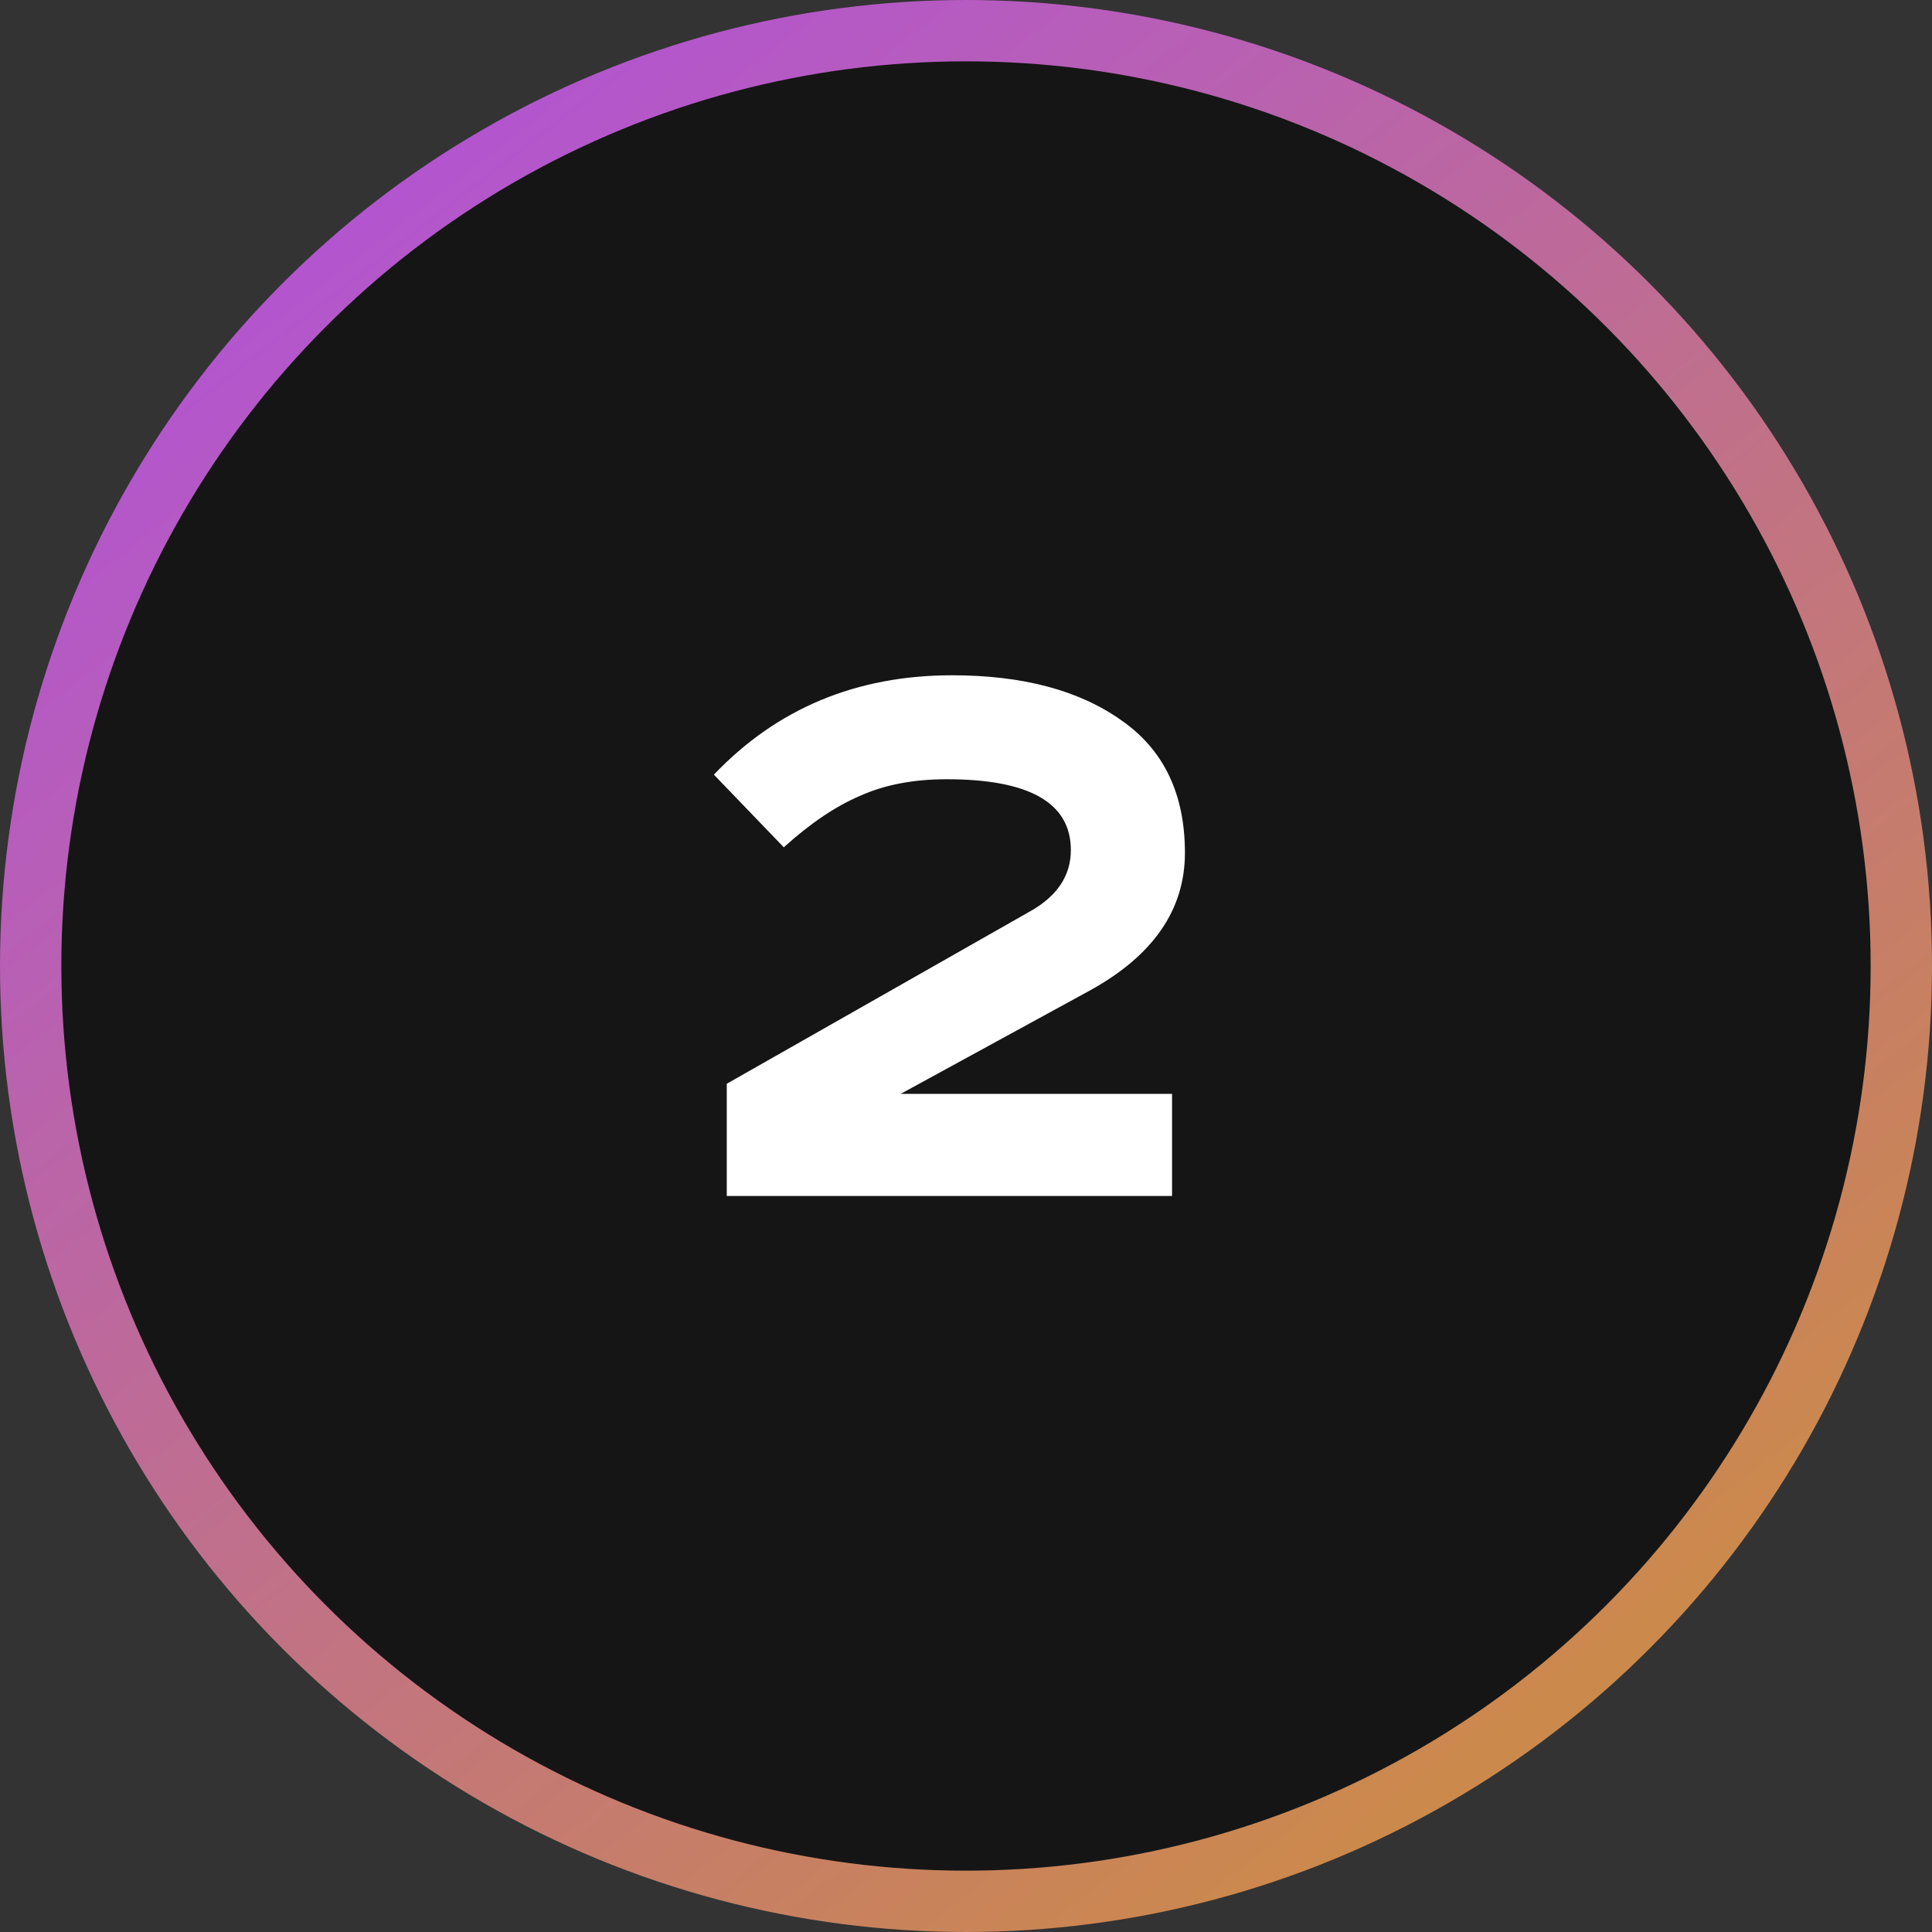
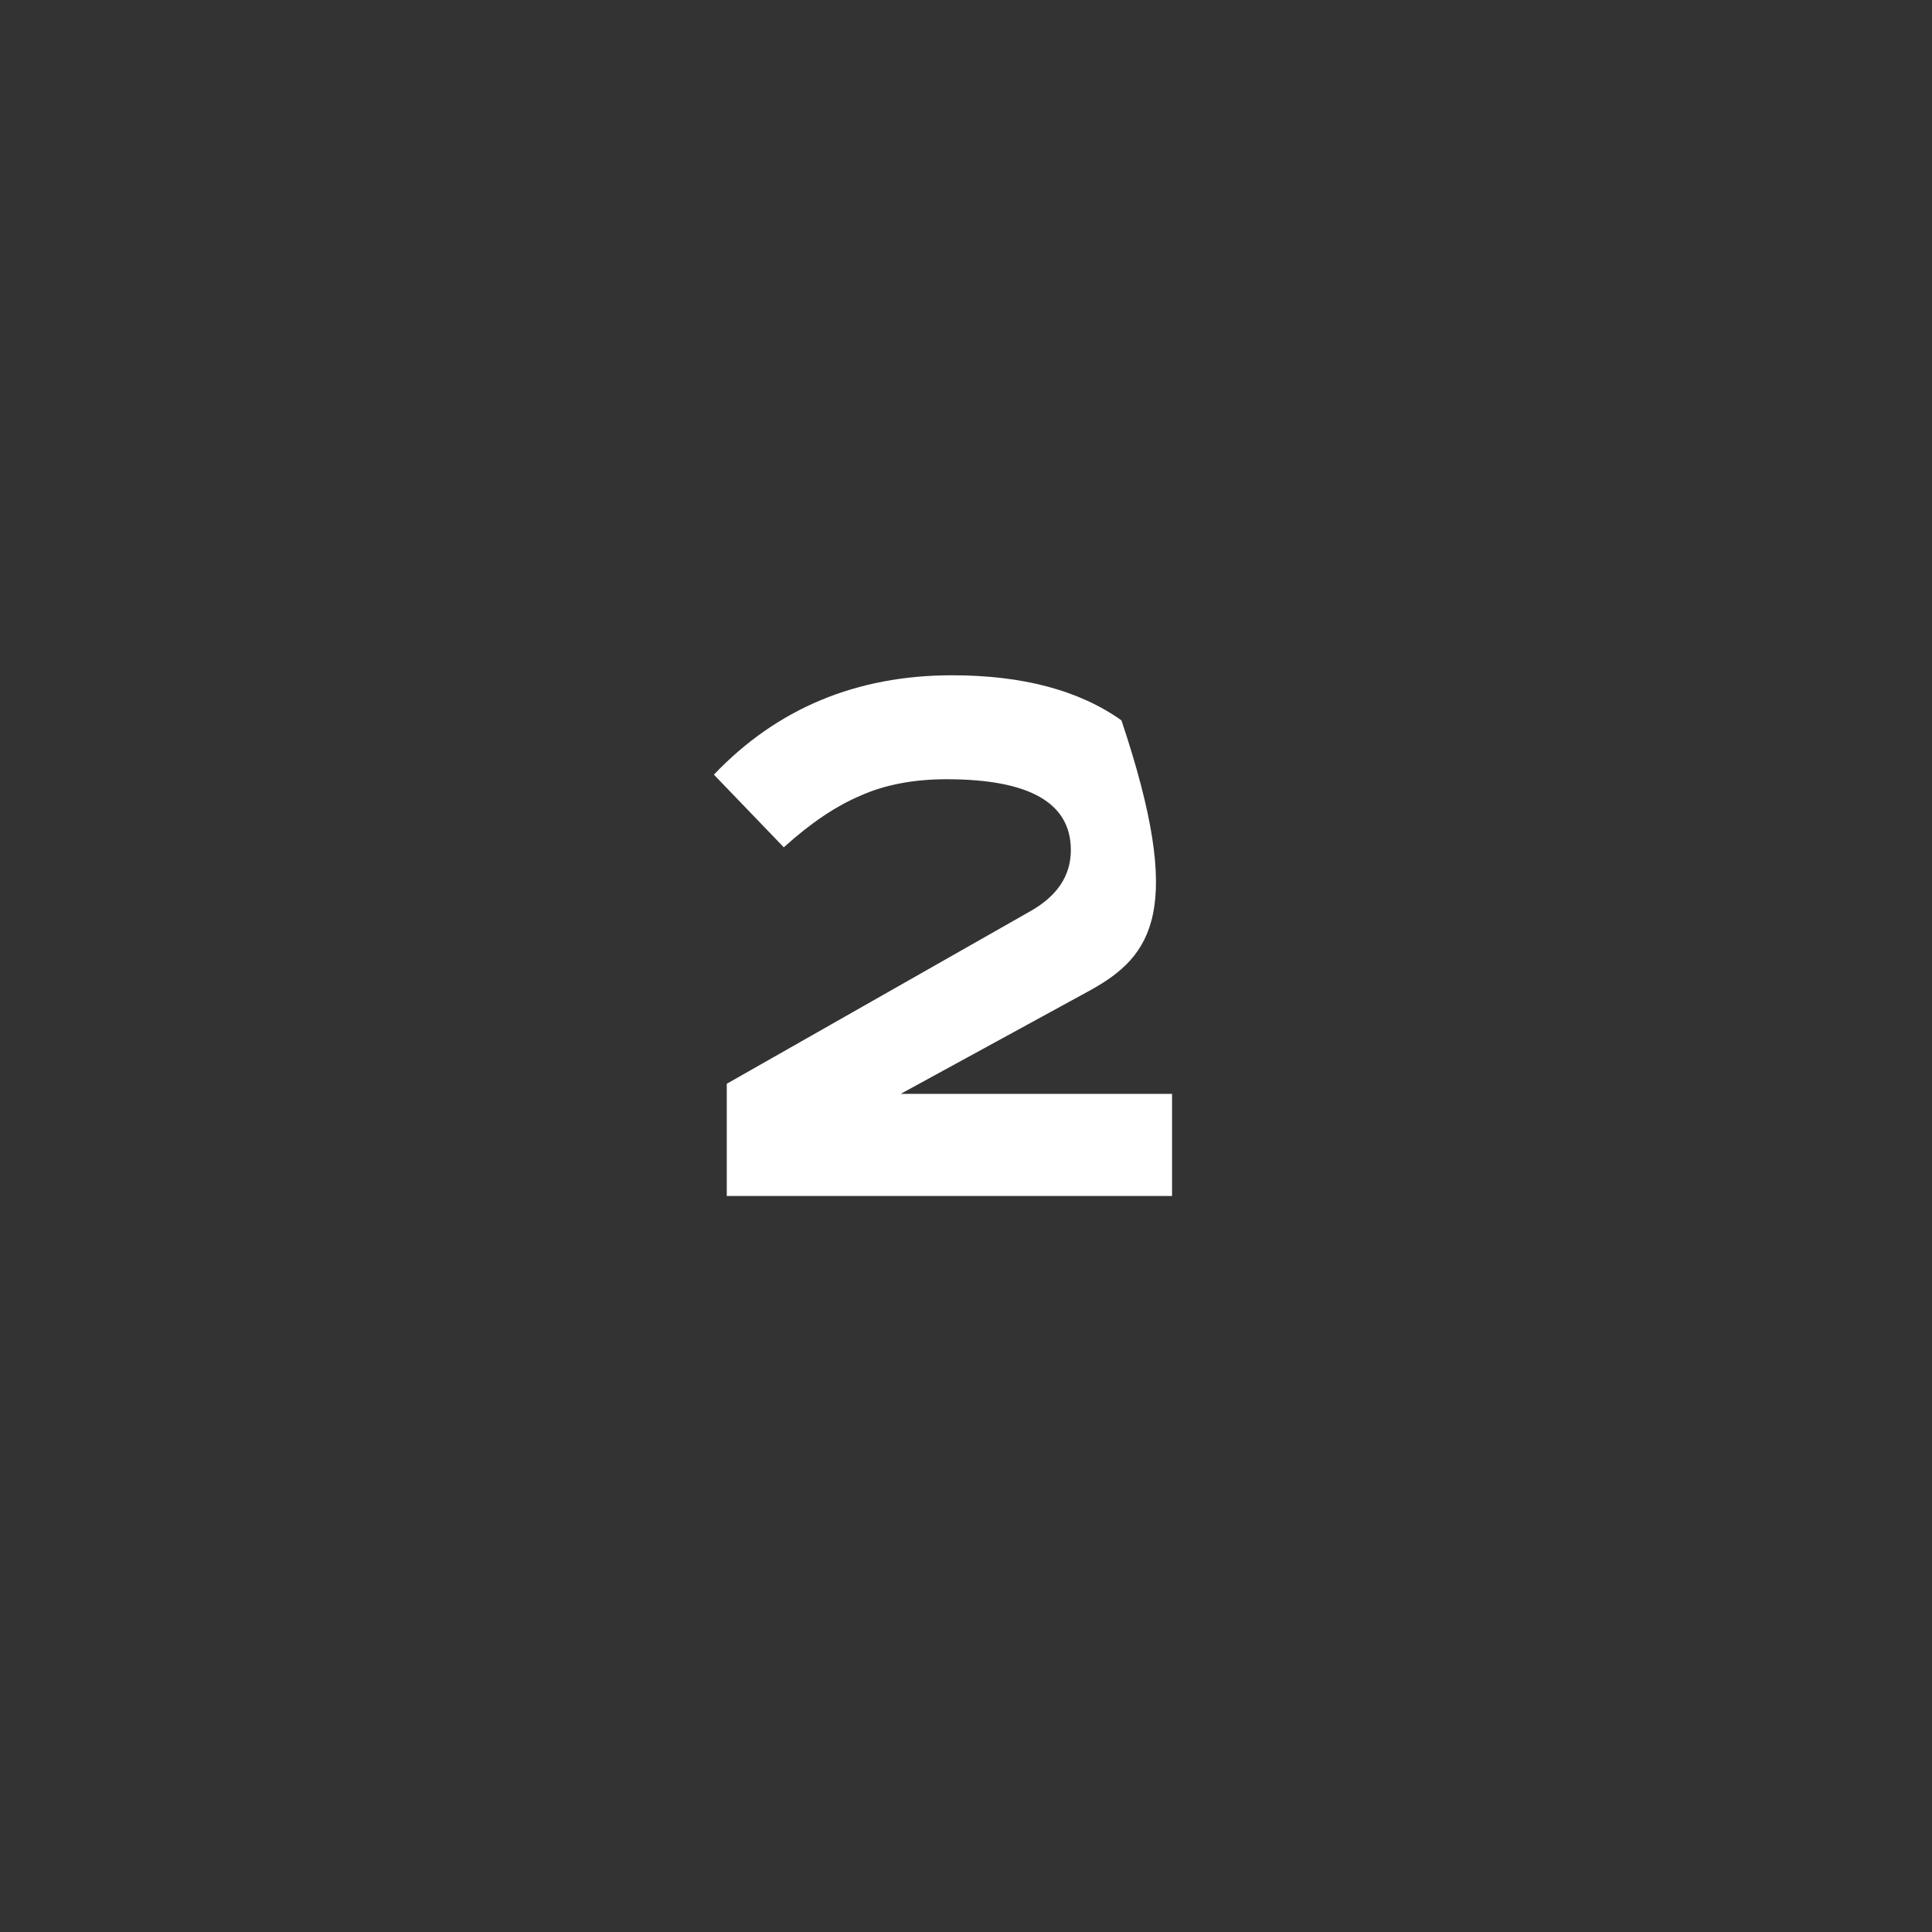
<svg xmlns="http://www.w3.org/2000/svg" width="63" height="63" viewBox="0 0 63 63" fill="none">
  <rect x="0" y="0" width="63" height="63" fill="#333333" stroke="none" />
-   <circle cx="31.5" cy="31.5" r="30.5" fill="#151515" stroke="url(#paint0_linear_5657_746)" stroke-width="2" />
-   <path d="M38.219 35.67V39H23.699V35.34L33.569 29.73C34.469 29.23 34.919 28.56 34.919 27.72C34.919 26.18 33.569 25.41 30.869 25.41C29.789 25.41 28.849 25.59 28.049 25.95C27.249 26.29 26.419 26.85 25.559 27.63L23.279 25.26C25.339 23.1 27.929 22.02 31.049 22.02C33.349 22.02 35.189 22.51 36.569 23.49C37.949 24.45 38.639 25.89 38.639 27.81C38.639 29.67 37.599 31.17 35.519 32.31L29.369 35.67H38.219Z" fill="white" />
+   <path d="M38.219 35.67V39H23.699V35.34L33.569 29.73C34.469 29.23 34.919 28.56 34.919 27.72C34.919 26.18 33.569 25.41 30.869 25.41C29.789 25.41 28.849 25.59 28.049 25.95C27.249 26.29 26.419 26.85 25.559 27.63L23.279 25.26C25.339 23.1 27.929 22.02 31.049 22.02C33.349 22.02 35.189 22.51 36.569 23.49C38.639 29.67 37.599 31.17 35.519 32.31L29.369 35.67H38.219Z" fill="white" />
  <defs>
    <linearGradient id="paint0_linear_5657_746" x1="7.875" y1="9.765" x2="45.99" y2="58.905" gradientUnits="userSpaceOnUse">
      <stop stop-color="#B355CF" />
      <stop offset="1" stop-color="#CC894C" />
    </linearGradient>
  </defs>
</svg>